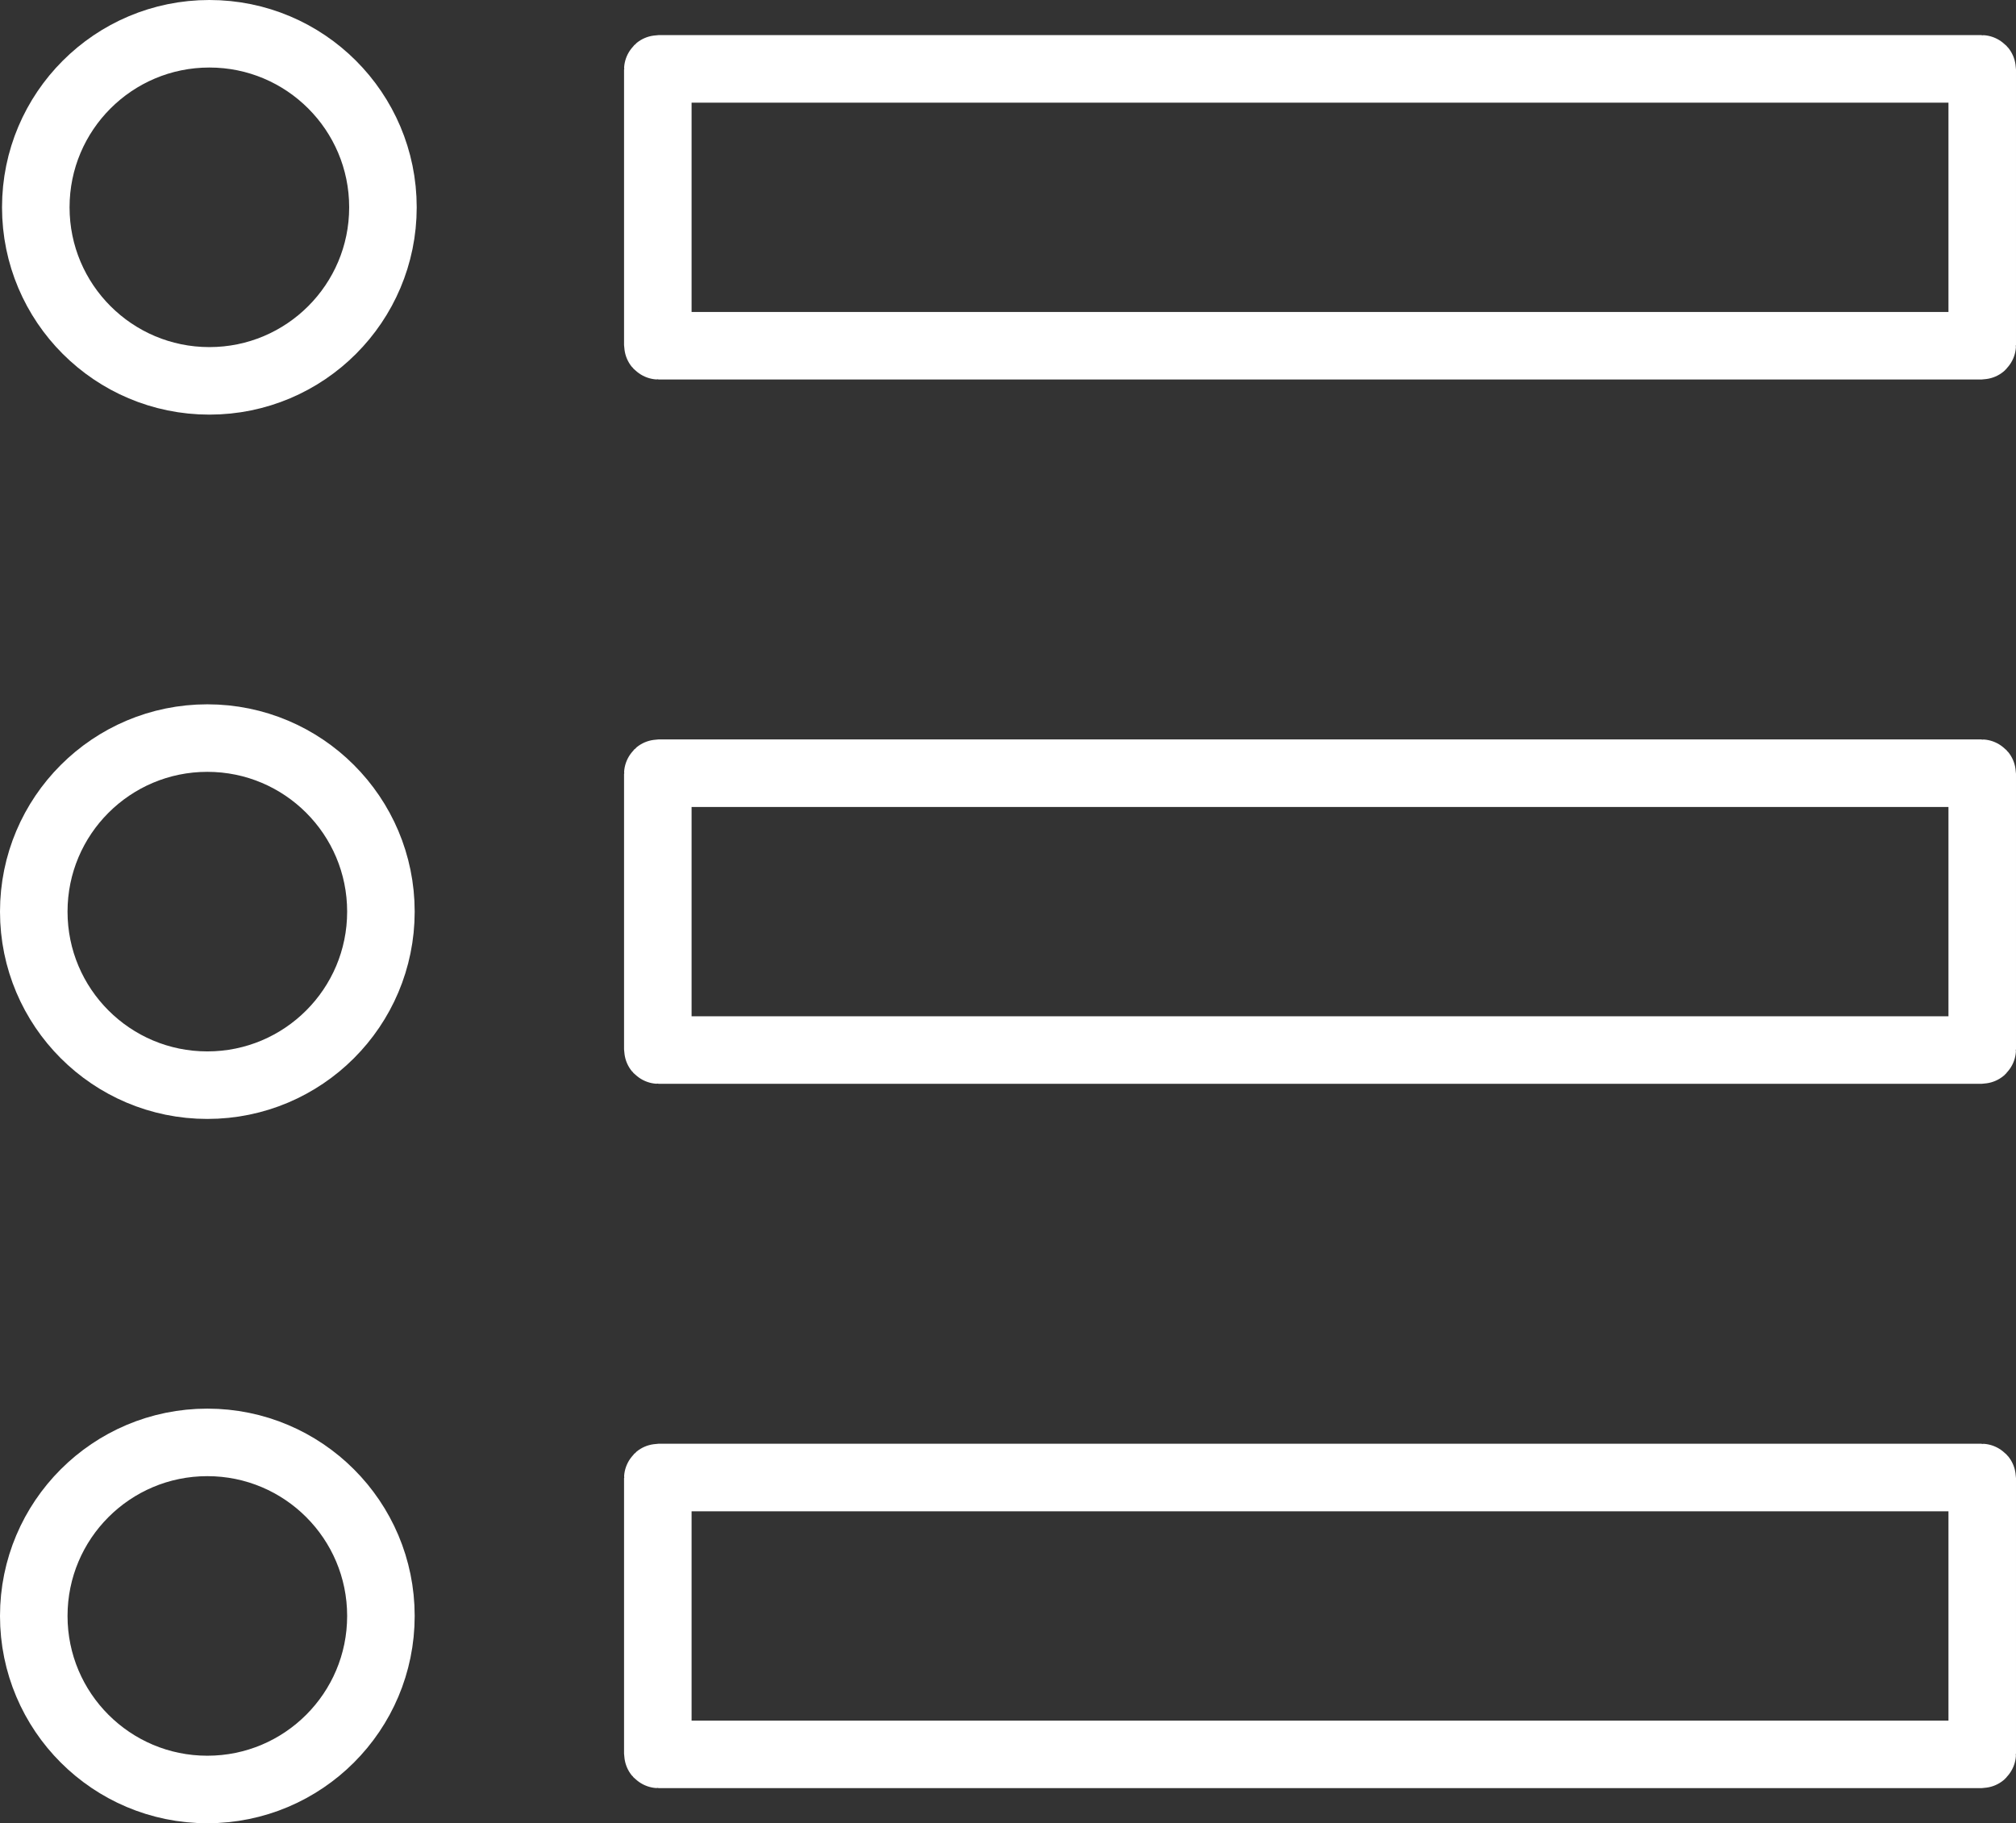
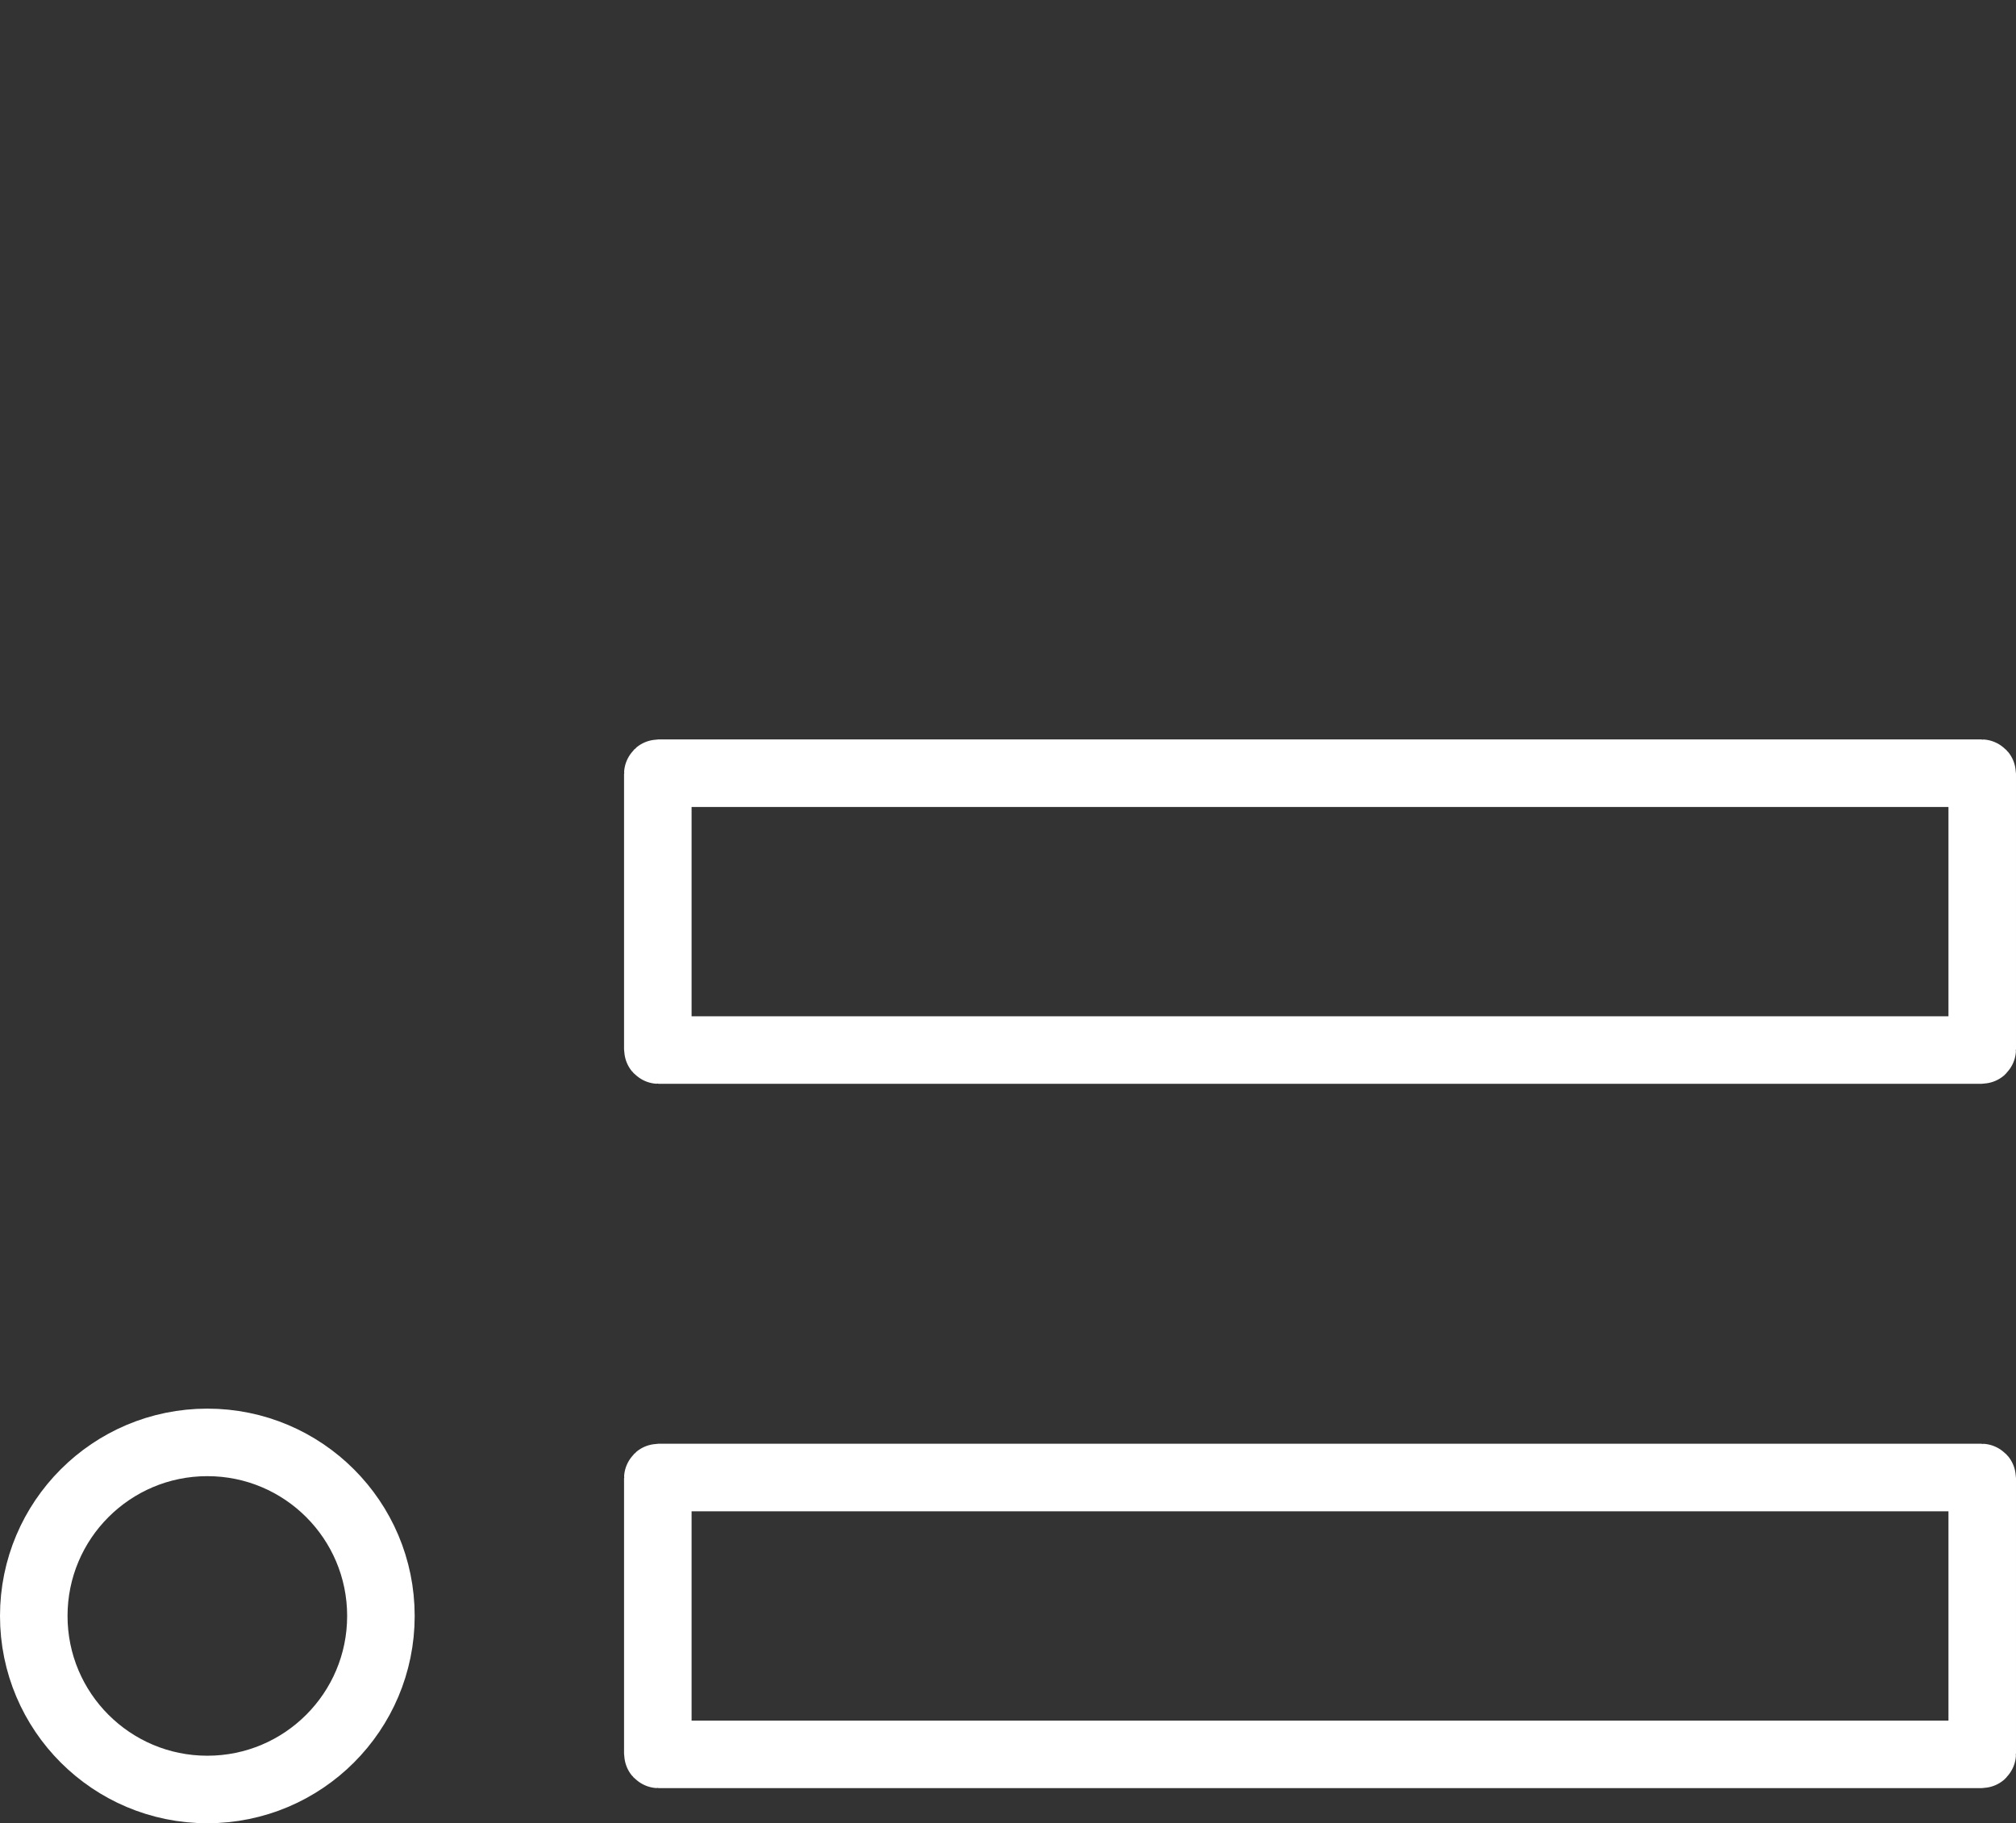
<svg xmlns="http://www.w3.org/2000/svg" id="_レイヤー_1" data-name="レイヤー 1" viewBox="0 0 29.85 27">
  <rect x="0" y="0" width="29.85" height="27" fill="#333333" stroke="none" />
  <defs>
    <style>
      .cls-1 {
        stroke-linecap: round;
        stroke-linejoin: round;
      }

      .cls-1, .cls-2 {
        fill: none;
        stroke: #fff;
      }

      .cls-2 {
        stroke-miterlimit: 10;
      }
    </style>
  </defs>
-   <rect class="cls-1" x="9.74" y="1.02" width="19.61" height="4.1" rx=".01" ry=".01" />
  <rect class="cls-1" x="9.74" y="11.45" width="19.61" height="4.1" rx=".01" ry=".01" />
  <rect class="cls-1" x="9.74" y="21.88" width="19.61" height="4.1" rx=".01" ry=".01" />
-   <circle class="cls-2" cx="3.1" cy="3.07" r="2.57" />
-   <circle class="cls-2" cx="3.07" cy="13.5" r="2.57" />
  <circle class="cls-2" cx="3.07" cy="23.93" r="2.57" />
</svg>